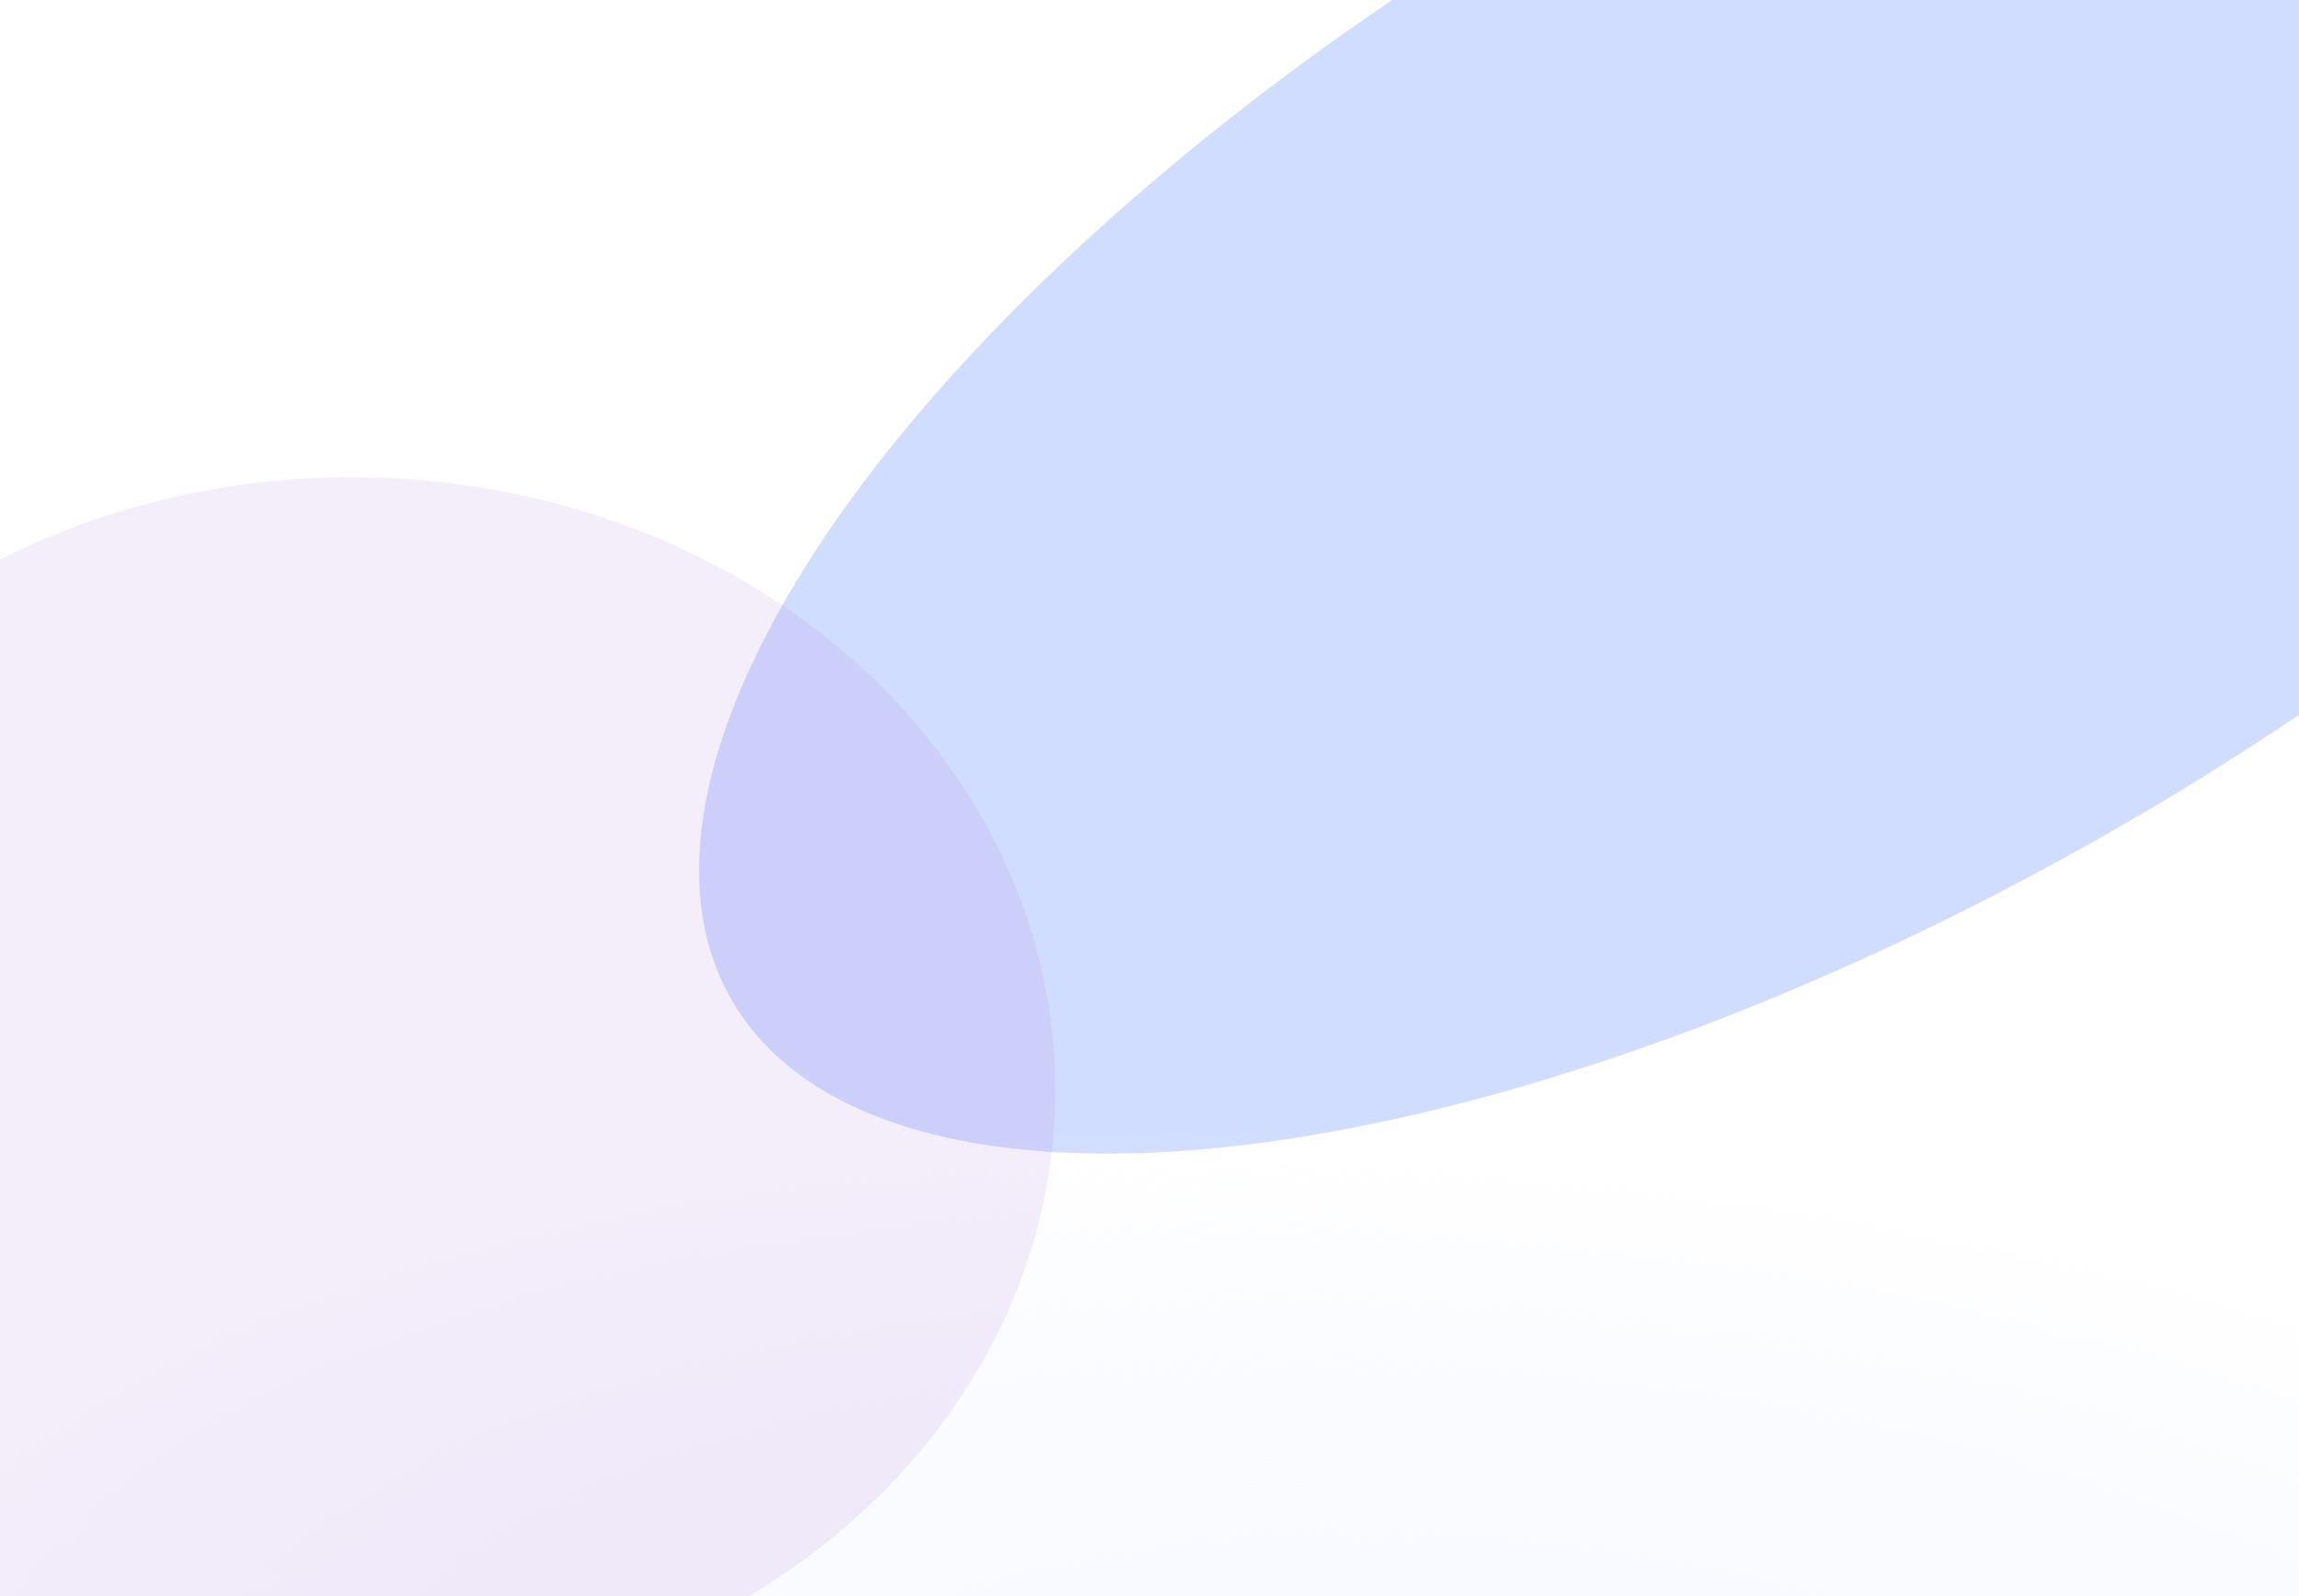
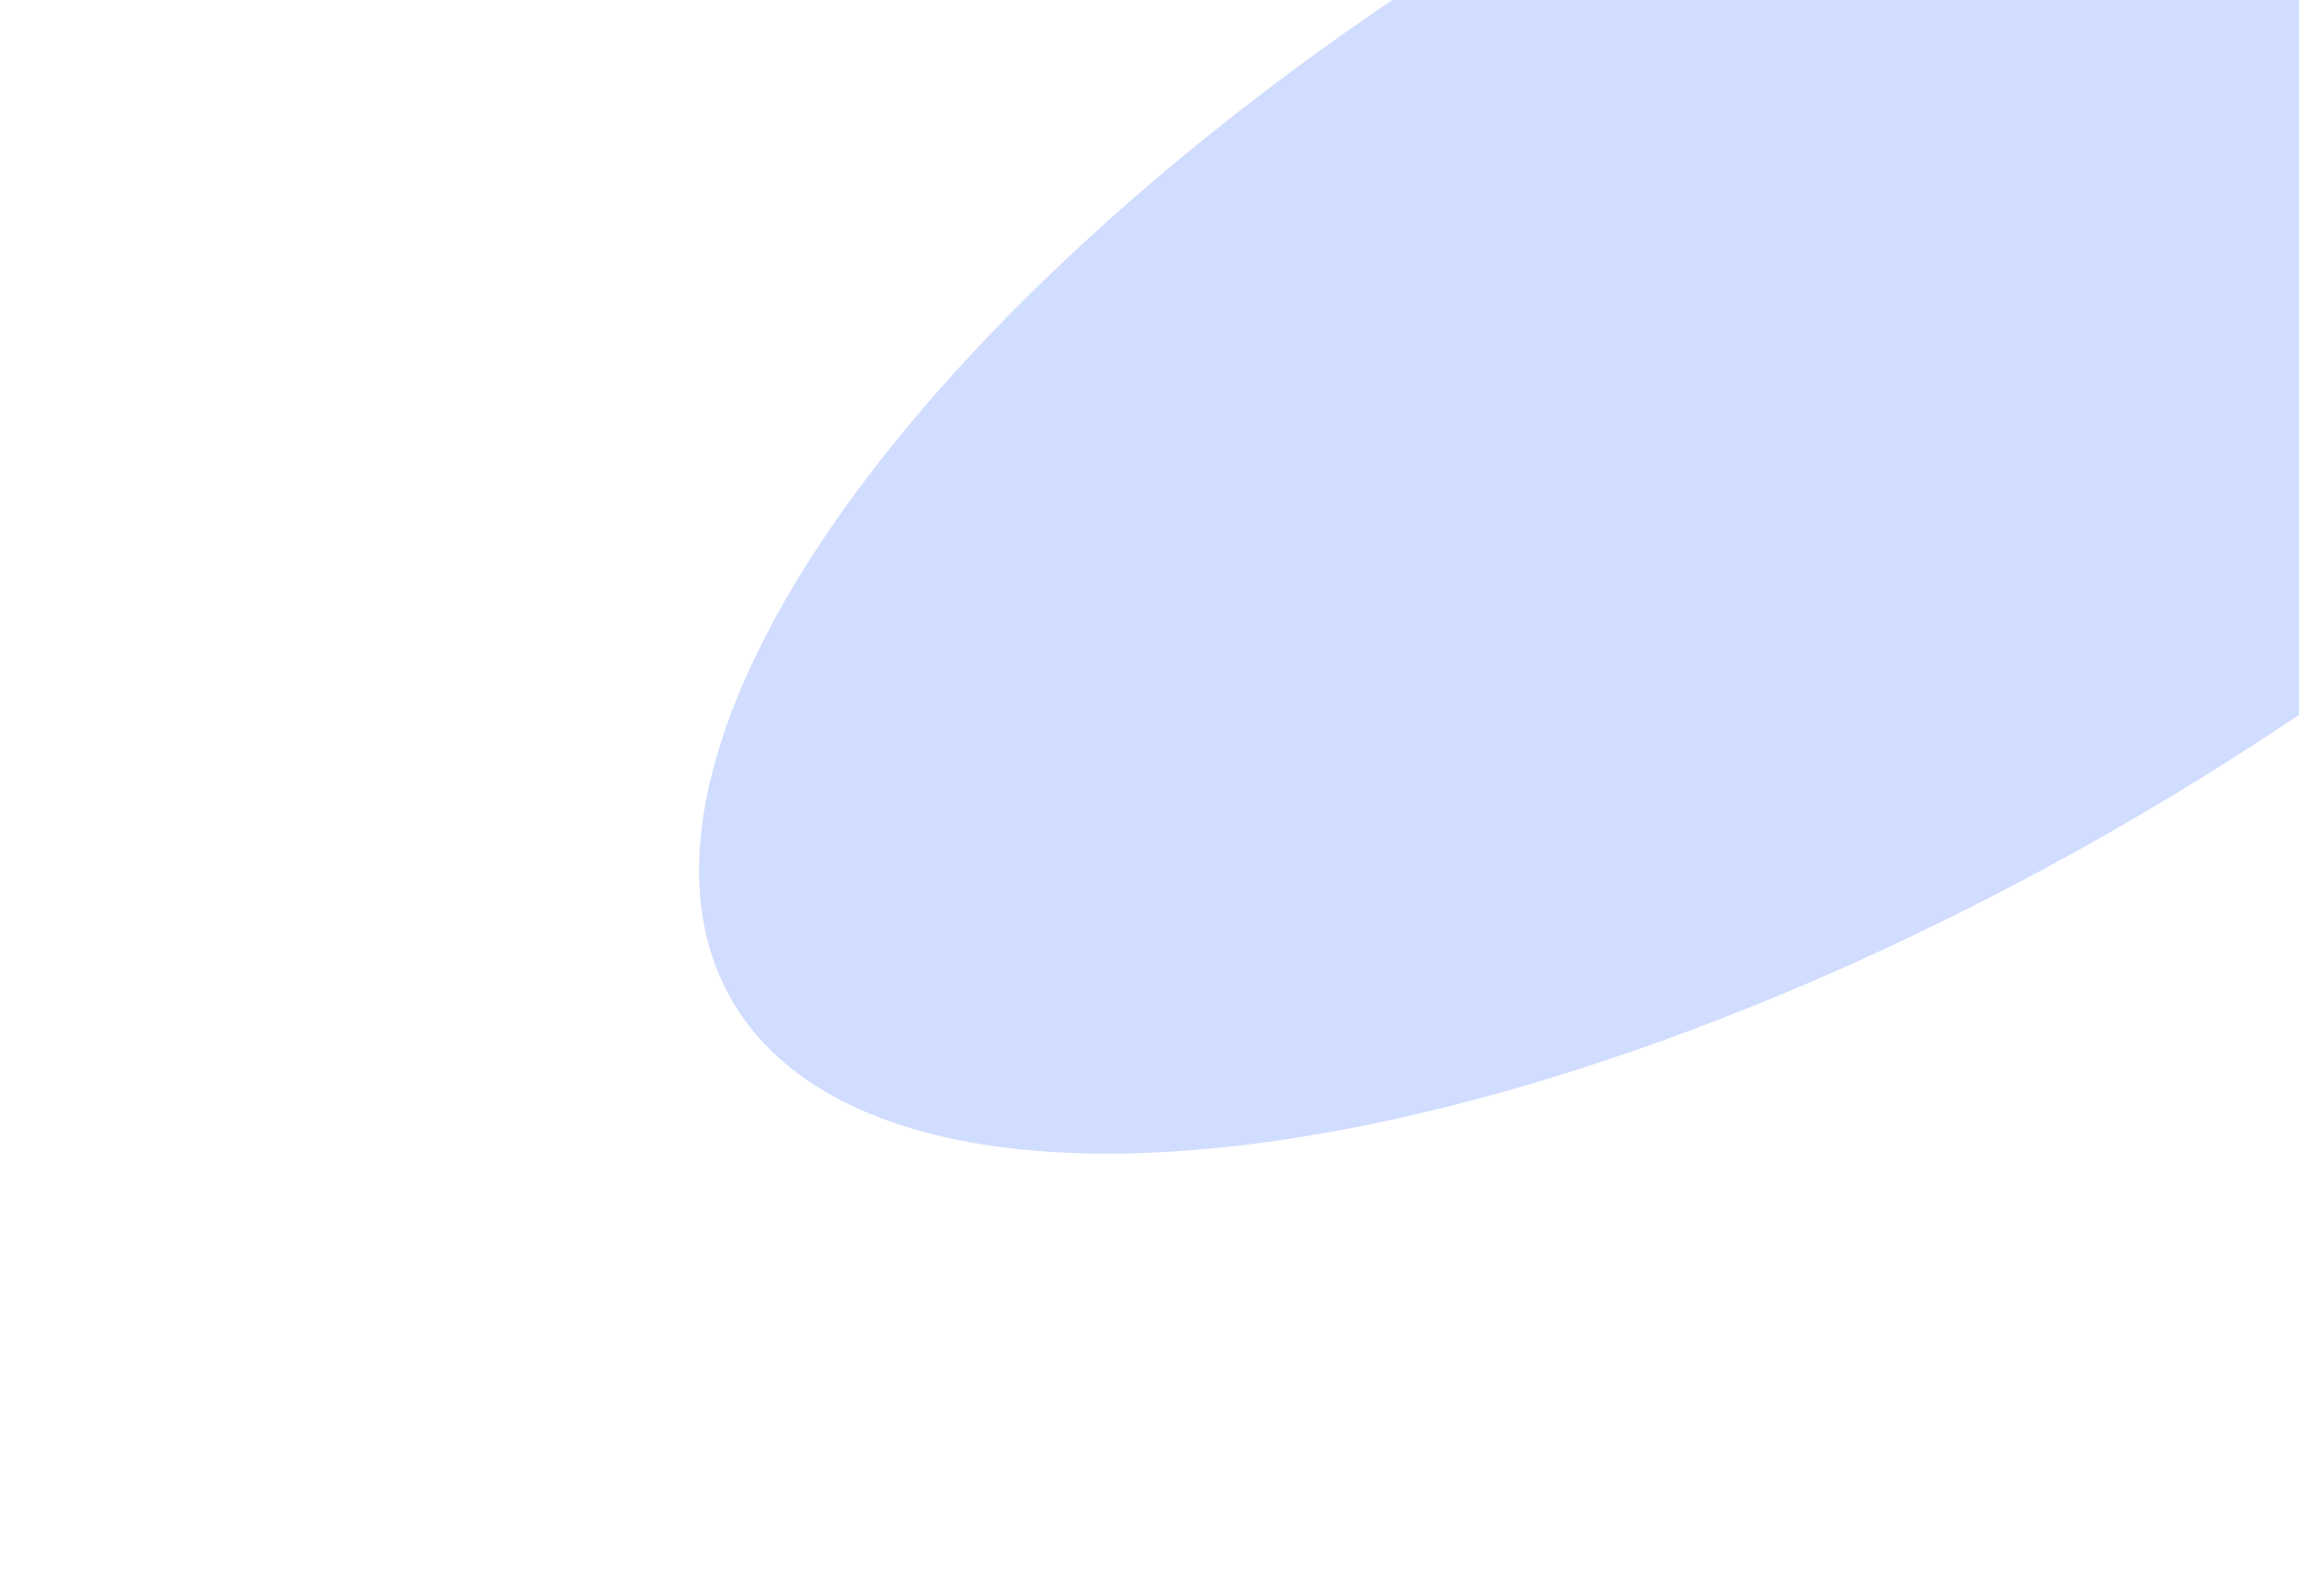
<svg xmlns="http://www.w3.org/2000/svg" width="1440" height="1000" viewBox="0 0 1440 1000" fill="none">
  <g filter="url(#filter0_f_384_127)">
    <ellipse cx="1158.08" cy="222.531" rx="808.02" ry="340.637" transform="rotate(150 1158.08 222.531)" fill="#D1DDFF" />
  </g>
  <g filter="url(#filter1_f_384_127)">
-     <ellipse cx="84.5" cy="911" rx="440.5" ry="384" fill="white" />
-   </g>
-   <ellipse cx="937.247" cy="1173.01" rx="1087.73" ry="458.555" transform="rotate(4.612 937.247 1173.01)" fill="url(#paint0_radial_384_127)" />
+     </g>
  <g opacity="0.12" filter="url(#filter2_f_384_127)">
-     <ellipse cx="220.5" cy="683" rx="440.5" ry="384" fill="#A168D3" />
-   </g>
+     </g>
  <defs>
    <filter id="filter0_f_384_127" x="37.719" y="-677.753" width="2240.72" height="1800.57" filterUnits="userSpaceOnUse" color-interpolation-filters="sRGB">
      <feFlood flood-opacity="0" result="BackgroundImageFix" />
      <feBlend mode="normal" in="SourceGraphic" in2="BackgroundImageFix" result="shape" />
      <feGaussianBlur stdDeviation="200" result="effect1_foregroundBlur_384_127" />
    </filter>
    <filter id="filter1_f_384_127" x="-606" y="277" width="1381" height="1268" filterUnits="userSpaceOnUse" color-interpolation-filters="sRGB">
      <feFlood flood-opacity="0" result="BackgroundImageFix" />
      <feBlend mode="normal" in="SourceGraphic" in2="BackgroundImageFix" result="shape" />
      <feGaussianBlur stdDeviation="125" result="effect1_foregroundBlur_384_127" />
    </filter>
    <filter id="filter2_f_384_127" x="-470" y="49" width="1381" height="1268" filterUnits="userSpaceOnUse" color-interpolation-filters="sRGB">
      <feFlood flood-opacity="0" result="BackgroundImageFix" />
      <feBlend mode="normal" in="SourceGraphic" in2="BackgroundImageFix" result="shape" />
      <feGaussianBlur stdDeviation="125" result="effect1_foregroundBlur_384_127" />
    </filter>
    <radialGradient id="paint0_radial_384_127" cx="0" cy="0" r="1" gradientUnits="userSpaceOnUse" gradientTransform="translate(937.247 1173.01) scale(1087.73 458.555)">
      <stop offset="0.26" stop-color="#F7F9FF" />
      <stop offset="0.585" stop-color="#F7F9FF" stop-opacity="0.703" />
      <stop offset="1" stop-color="#F7F9FF" stop-opacity="0" />
    </radialGradient>
  </defs>
</svg>